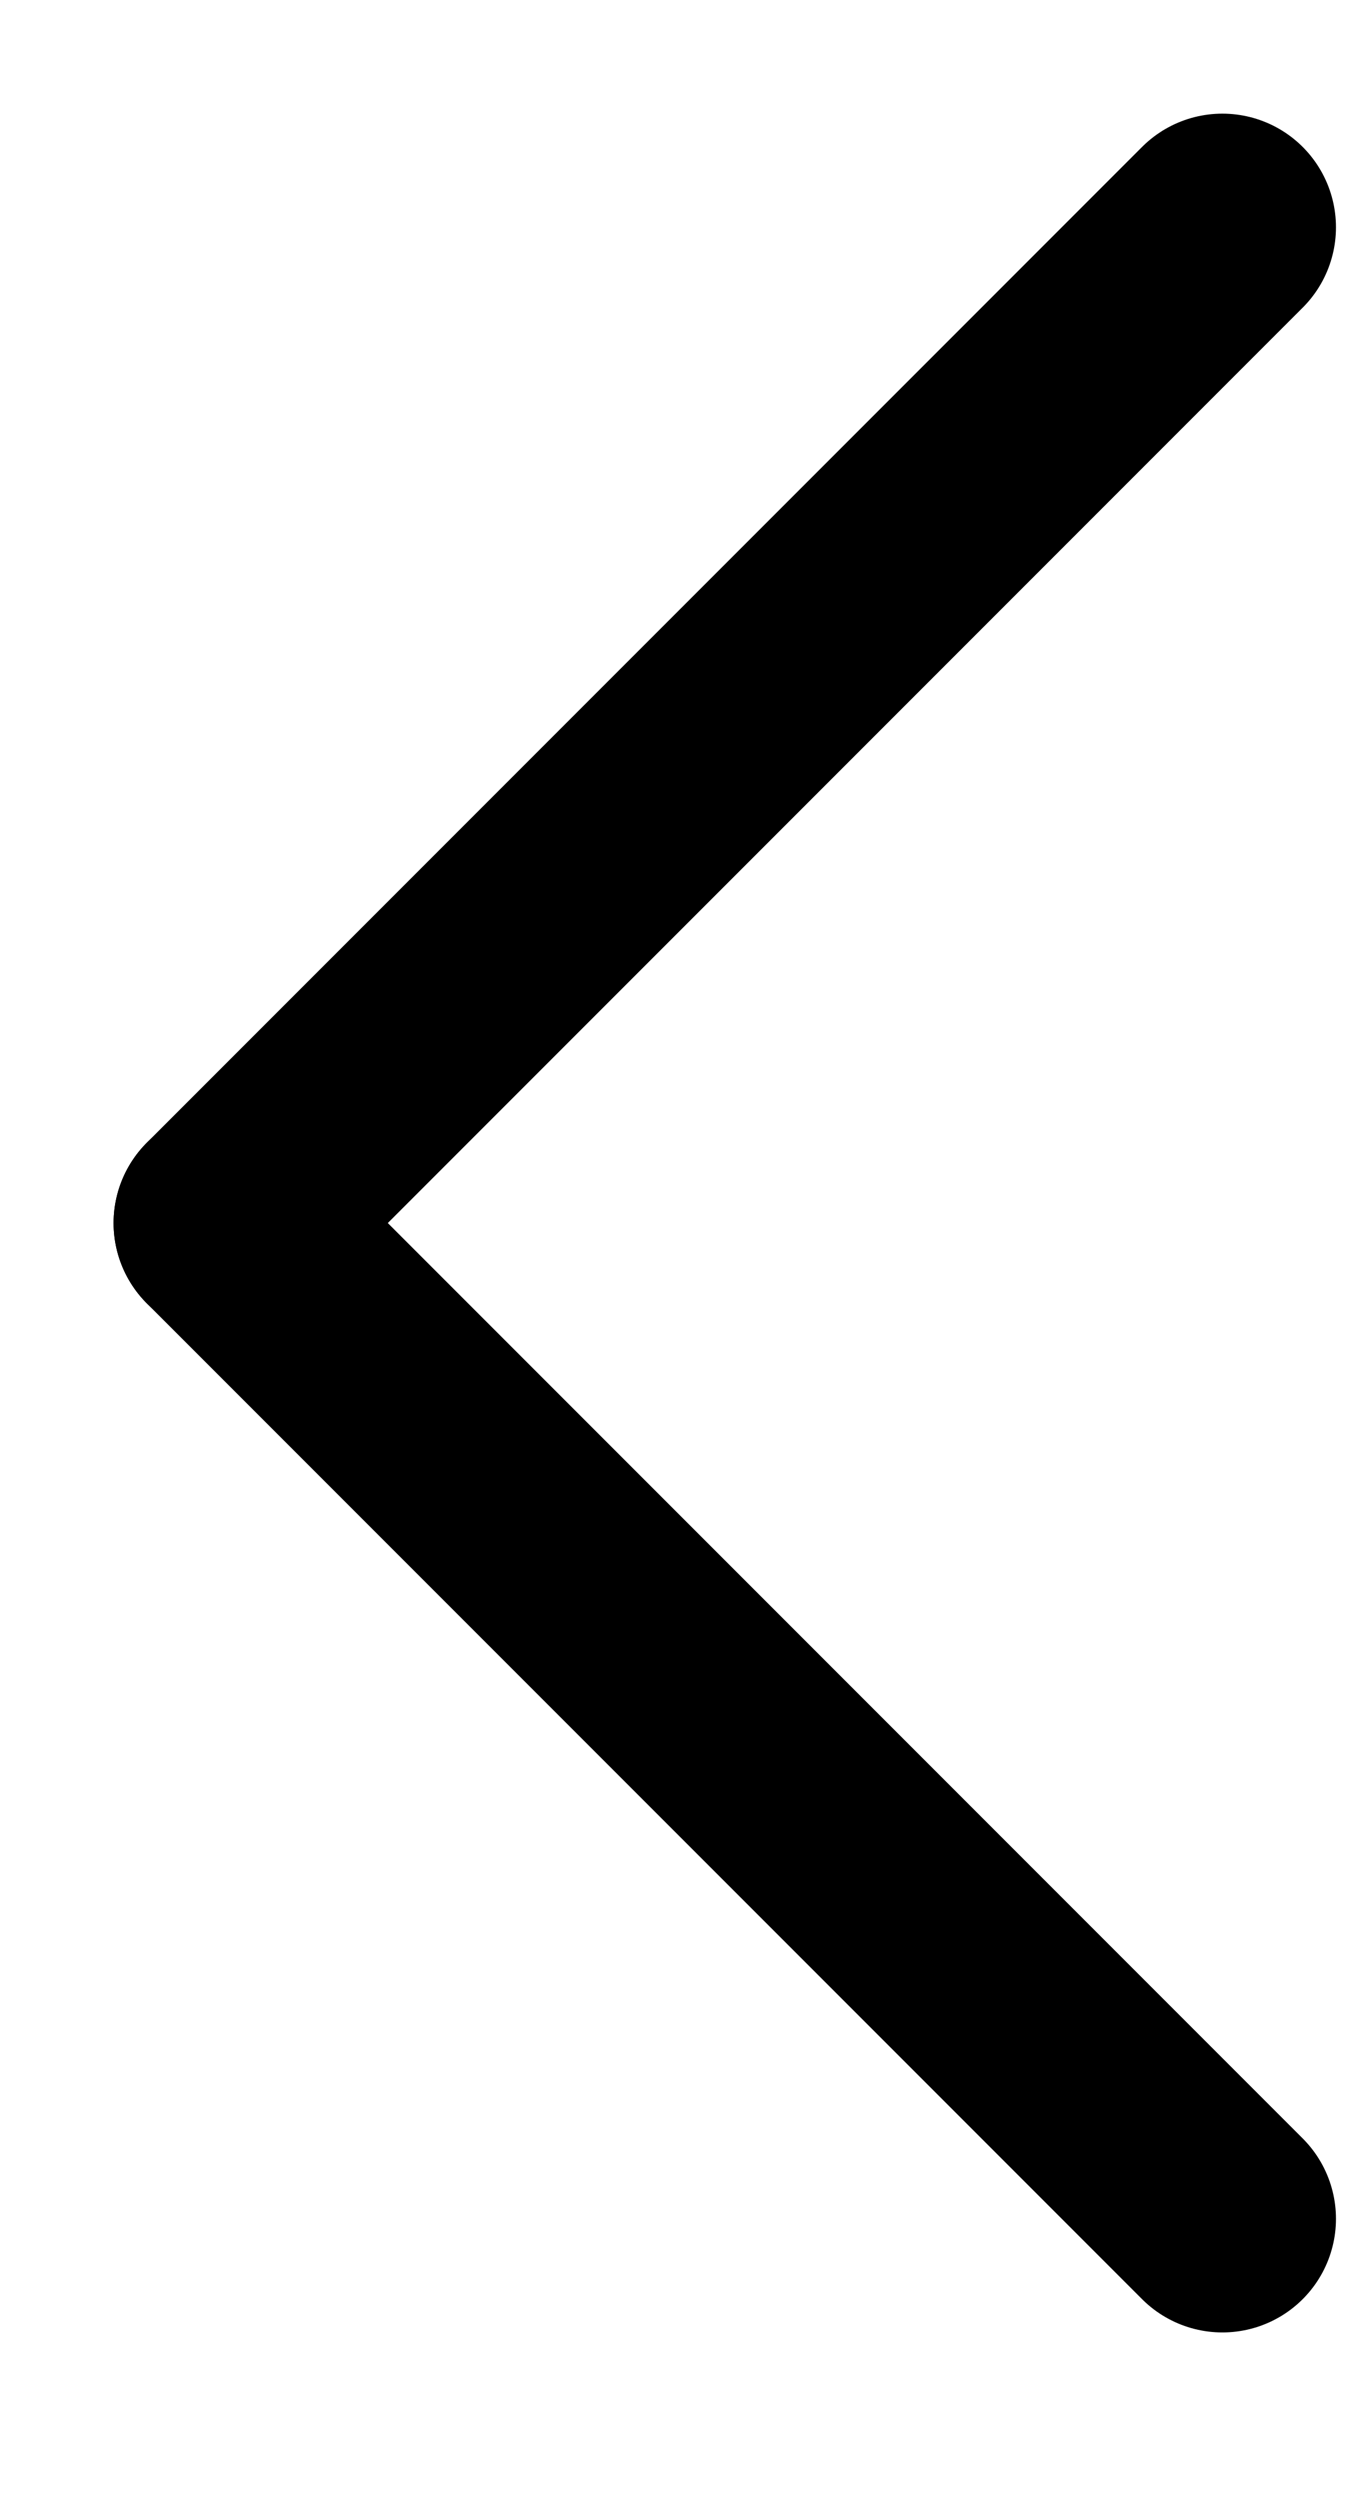
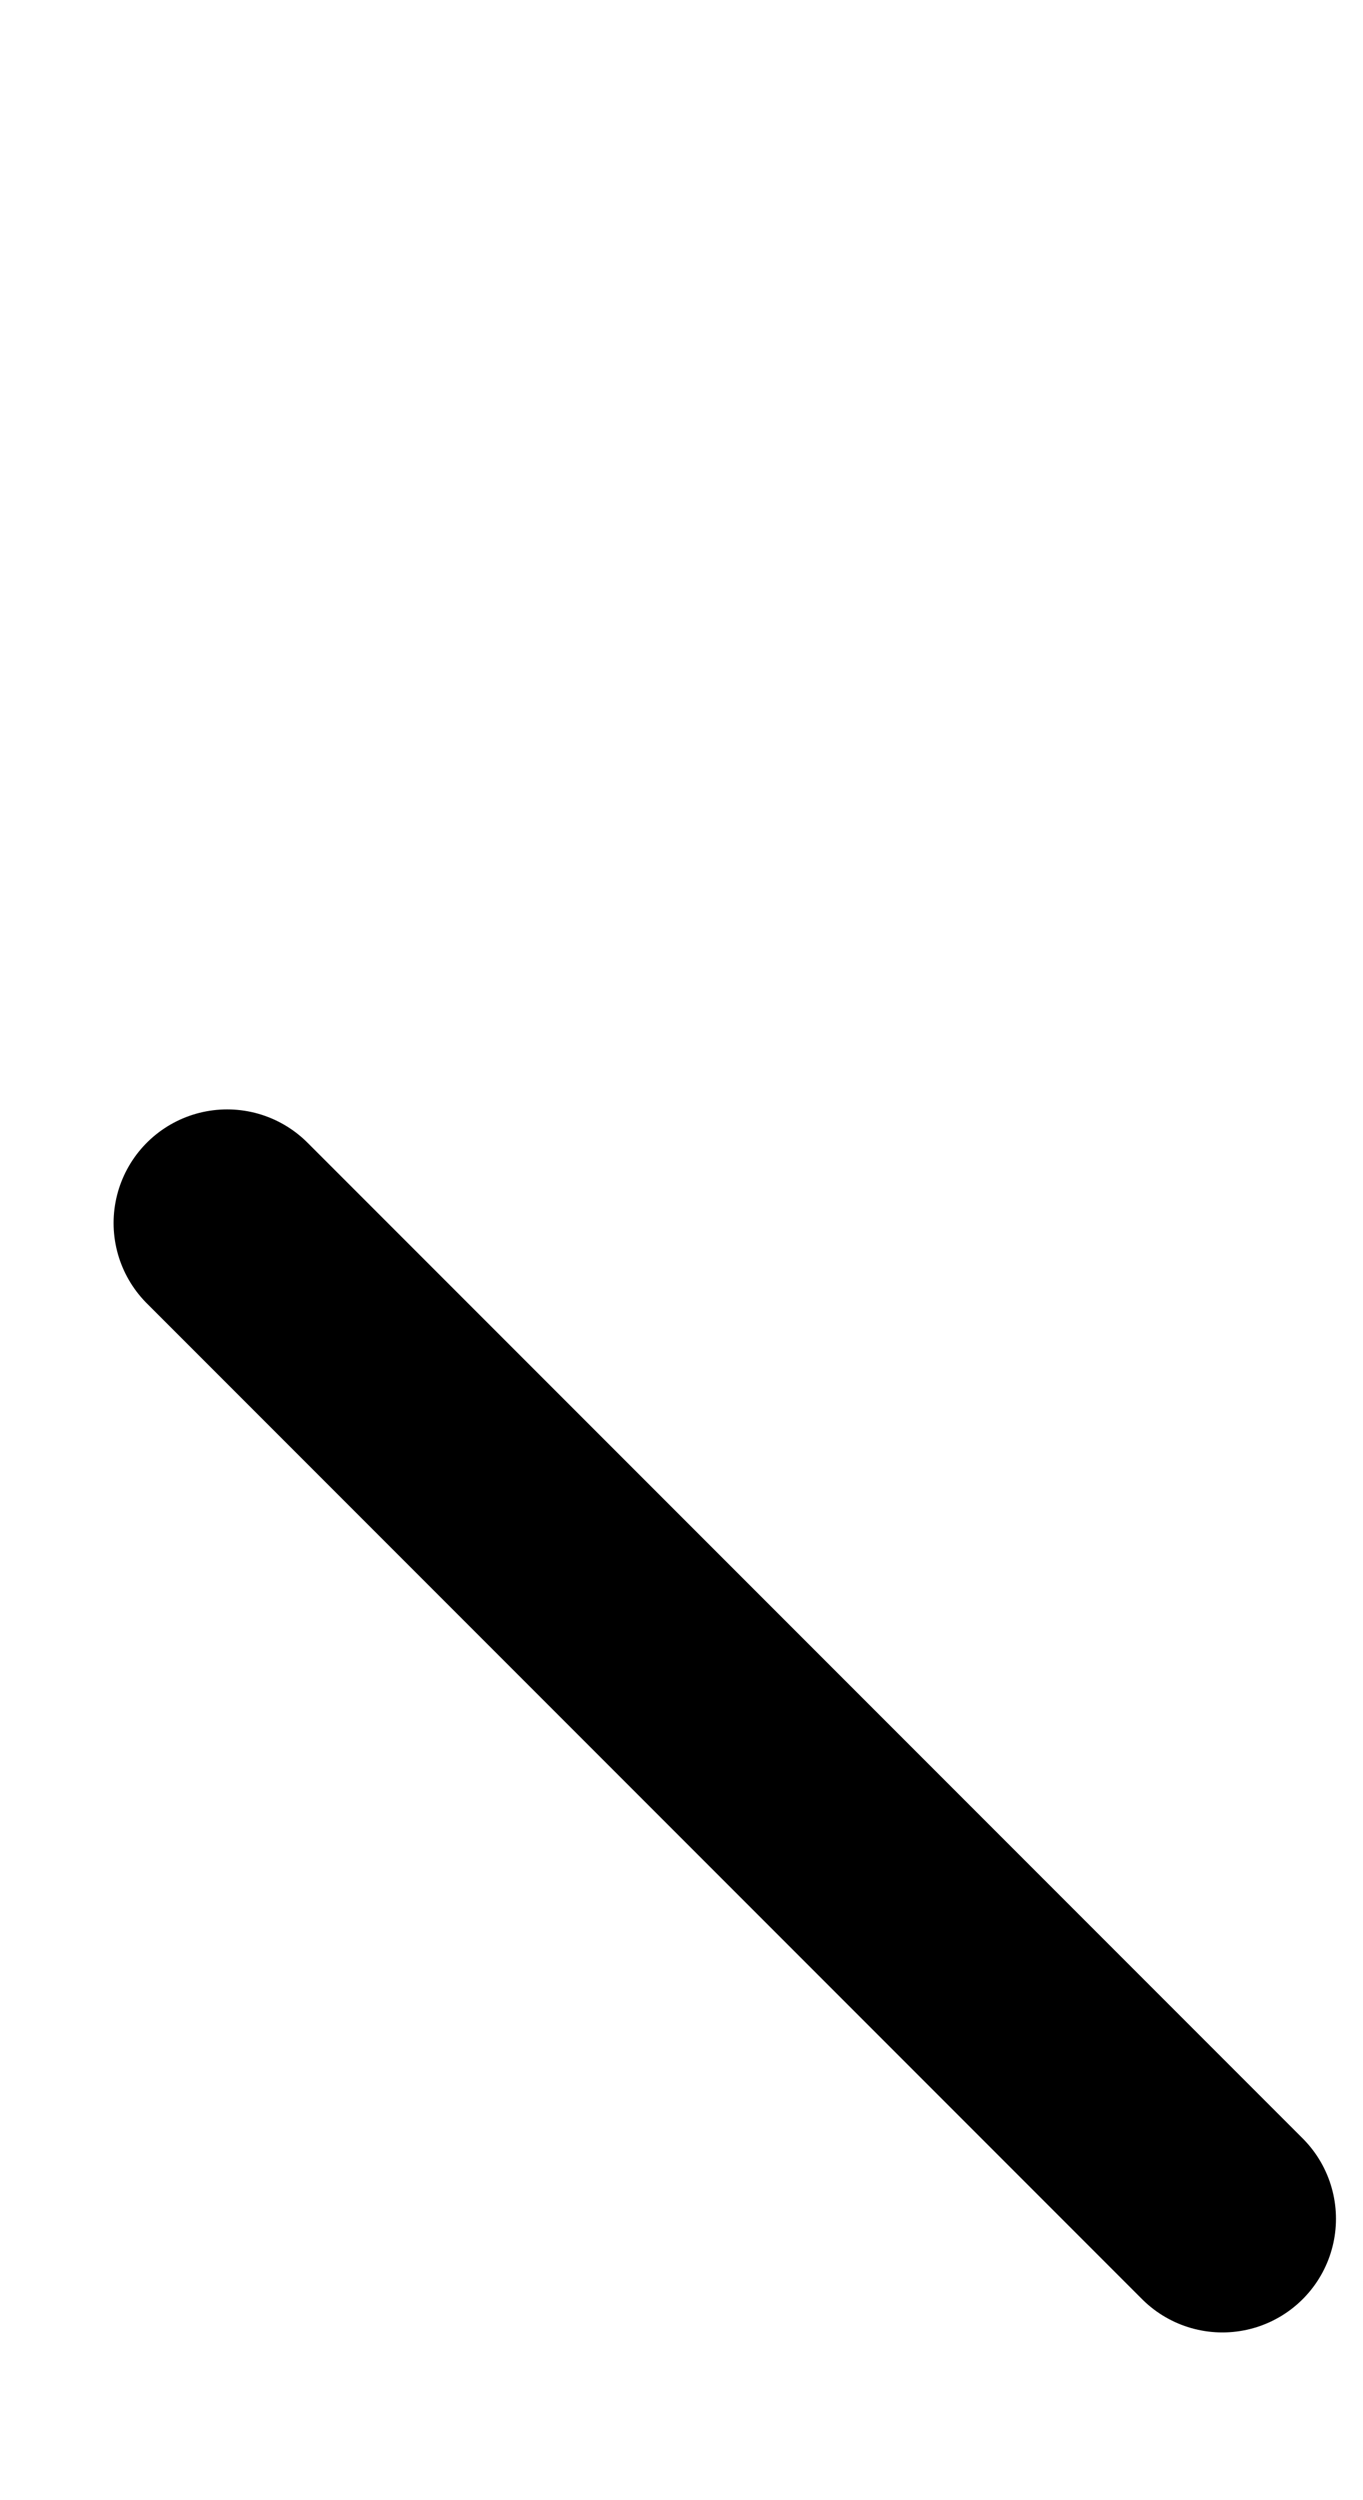
<svg xmlns="http://www.w3.org/2000/svg" width="6" height="11" viewBox="0 0 6 11" fill="none">
-   <path d="M5.381 1L1 5.381" stroke="black" stroke-linecap="round" />
  <path d="M5.381 9.762L1 5.381" stroke="black" stroke-linecap="round" />
</svg>